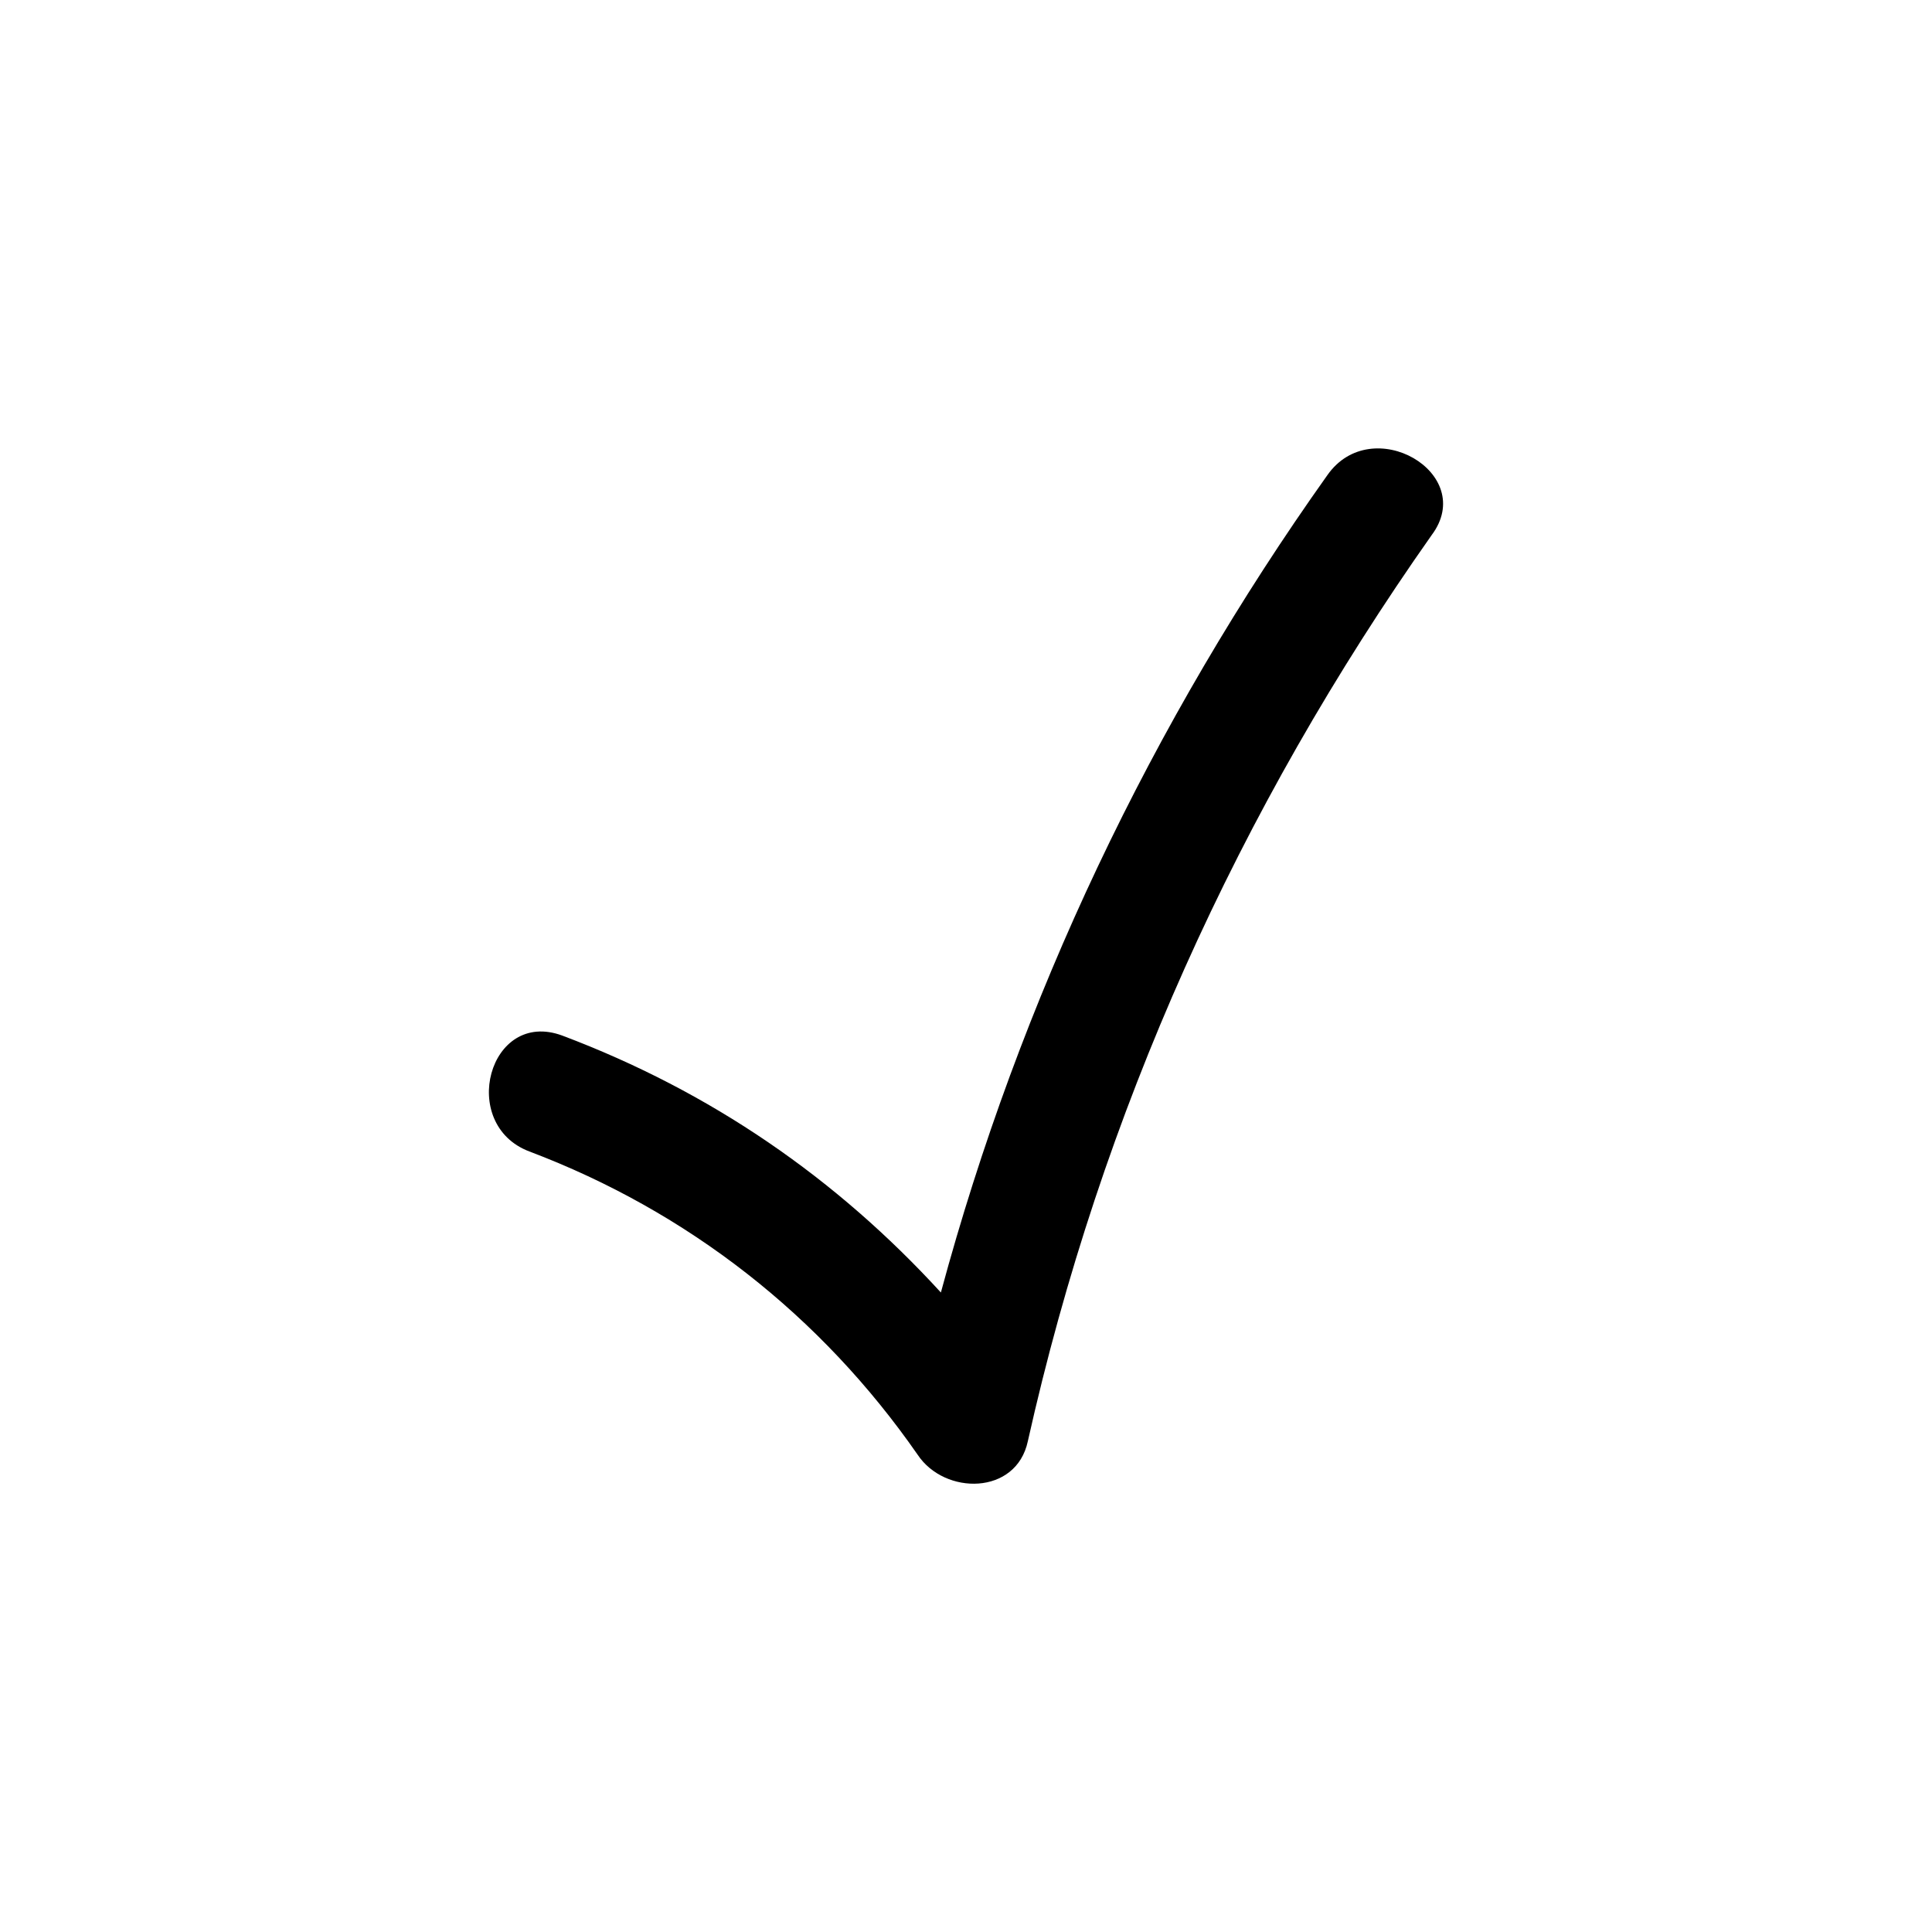
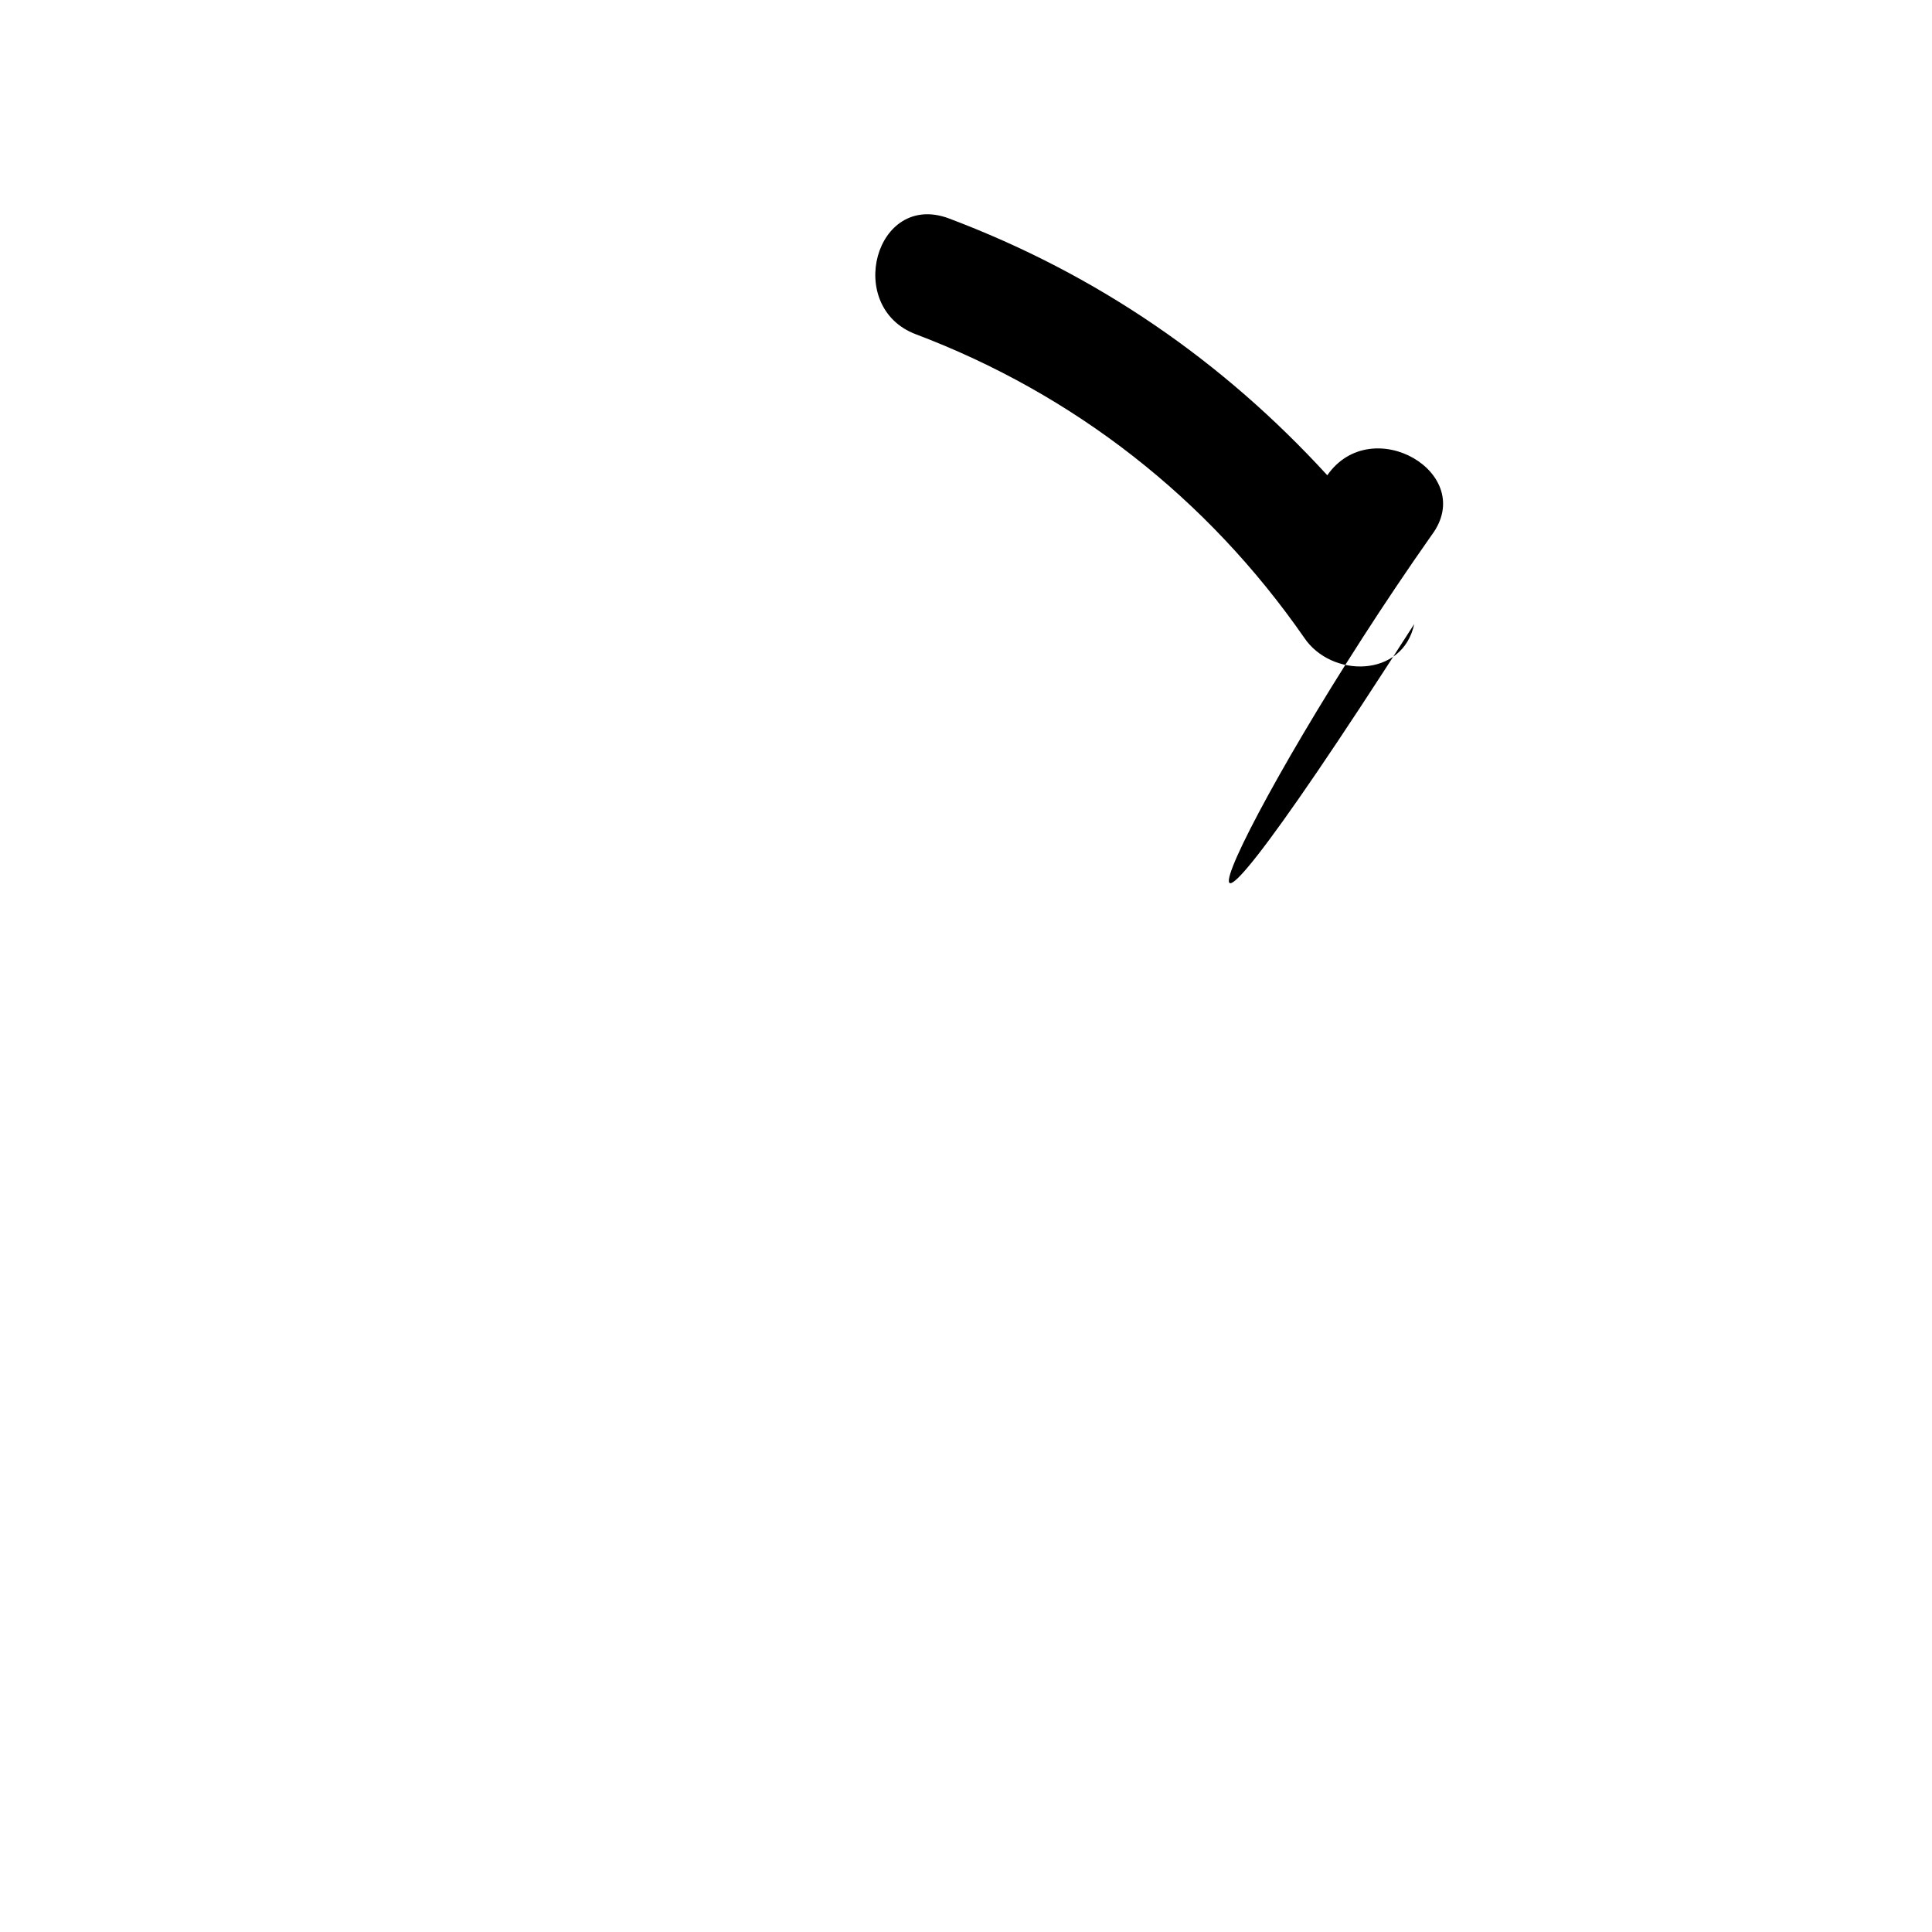
<svg xmlns="http://www.w3.org/2000/svg" version="1.1" x="0px" y="0px" viewBox="0 0 100 100" enable-background="new 0 0 100 100" xml:space="preserve" width="100px" height="100px">
-   <path fill="#000000" d="M68.7,24.6c-9.1,12.8-15.9,27.1-20,42.3c-5.4-5.9-11.9-10.4-19.6-13.3c-3.8-1.4-5.4,4.6-1.7,6  c8.2,3.1,15.1,8.5,20.1,15.7c1.4,2.1,5.1,2.1,5.7-0.7C57,57.6,64.1,41.9,74.1,27.7C76.5,24.5,71,21.3,68.7,24.6z" />
+   <path fill="#000000" d="M68.7,24.6c-5.4-5.9-11.9-10.4-19.6-13.3c-3.8-1.4-5.4,4.6-1.7,6  c8.2,3.1,15.1,8.5,20.1,15.7c1.4,2.1,5.1,2.1,5.7-0.7C57,57.6,64.1,41.9,74.1,27.7C76.5,24.5,71,21.3,68.7,24.6z" />
</svg>